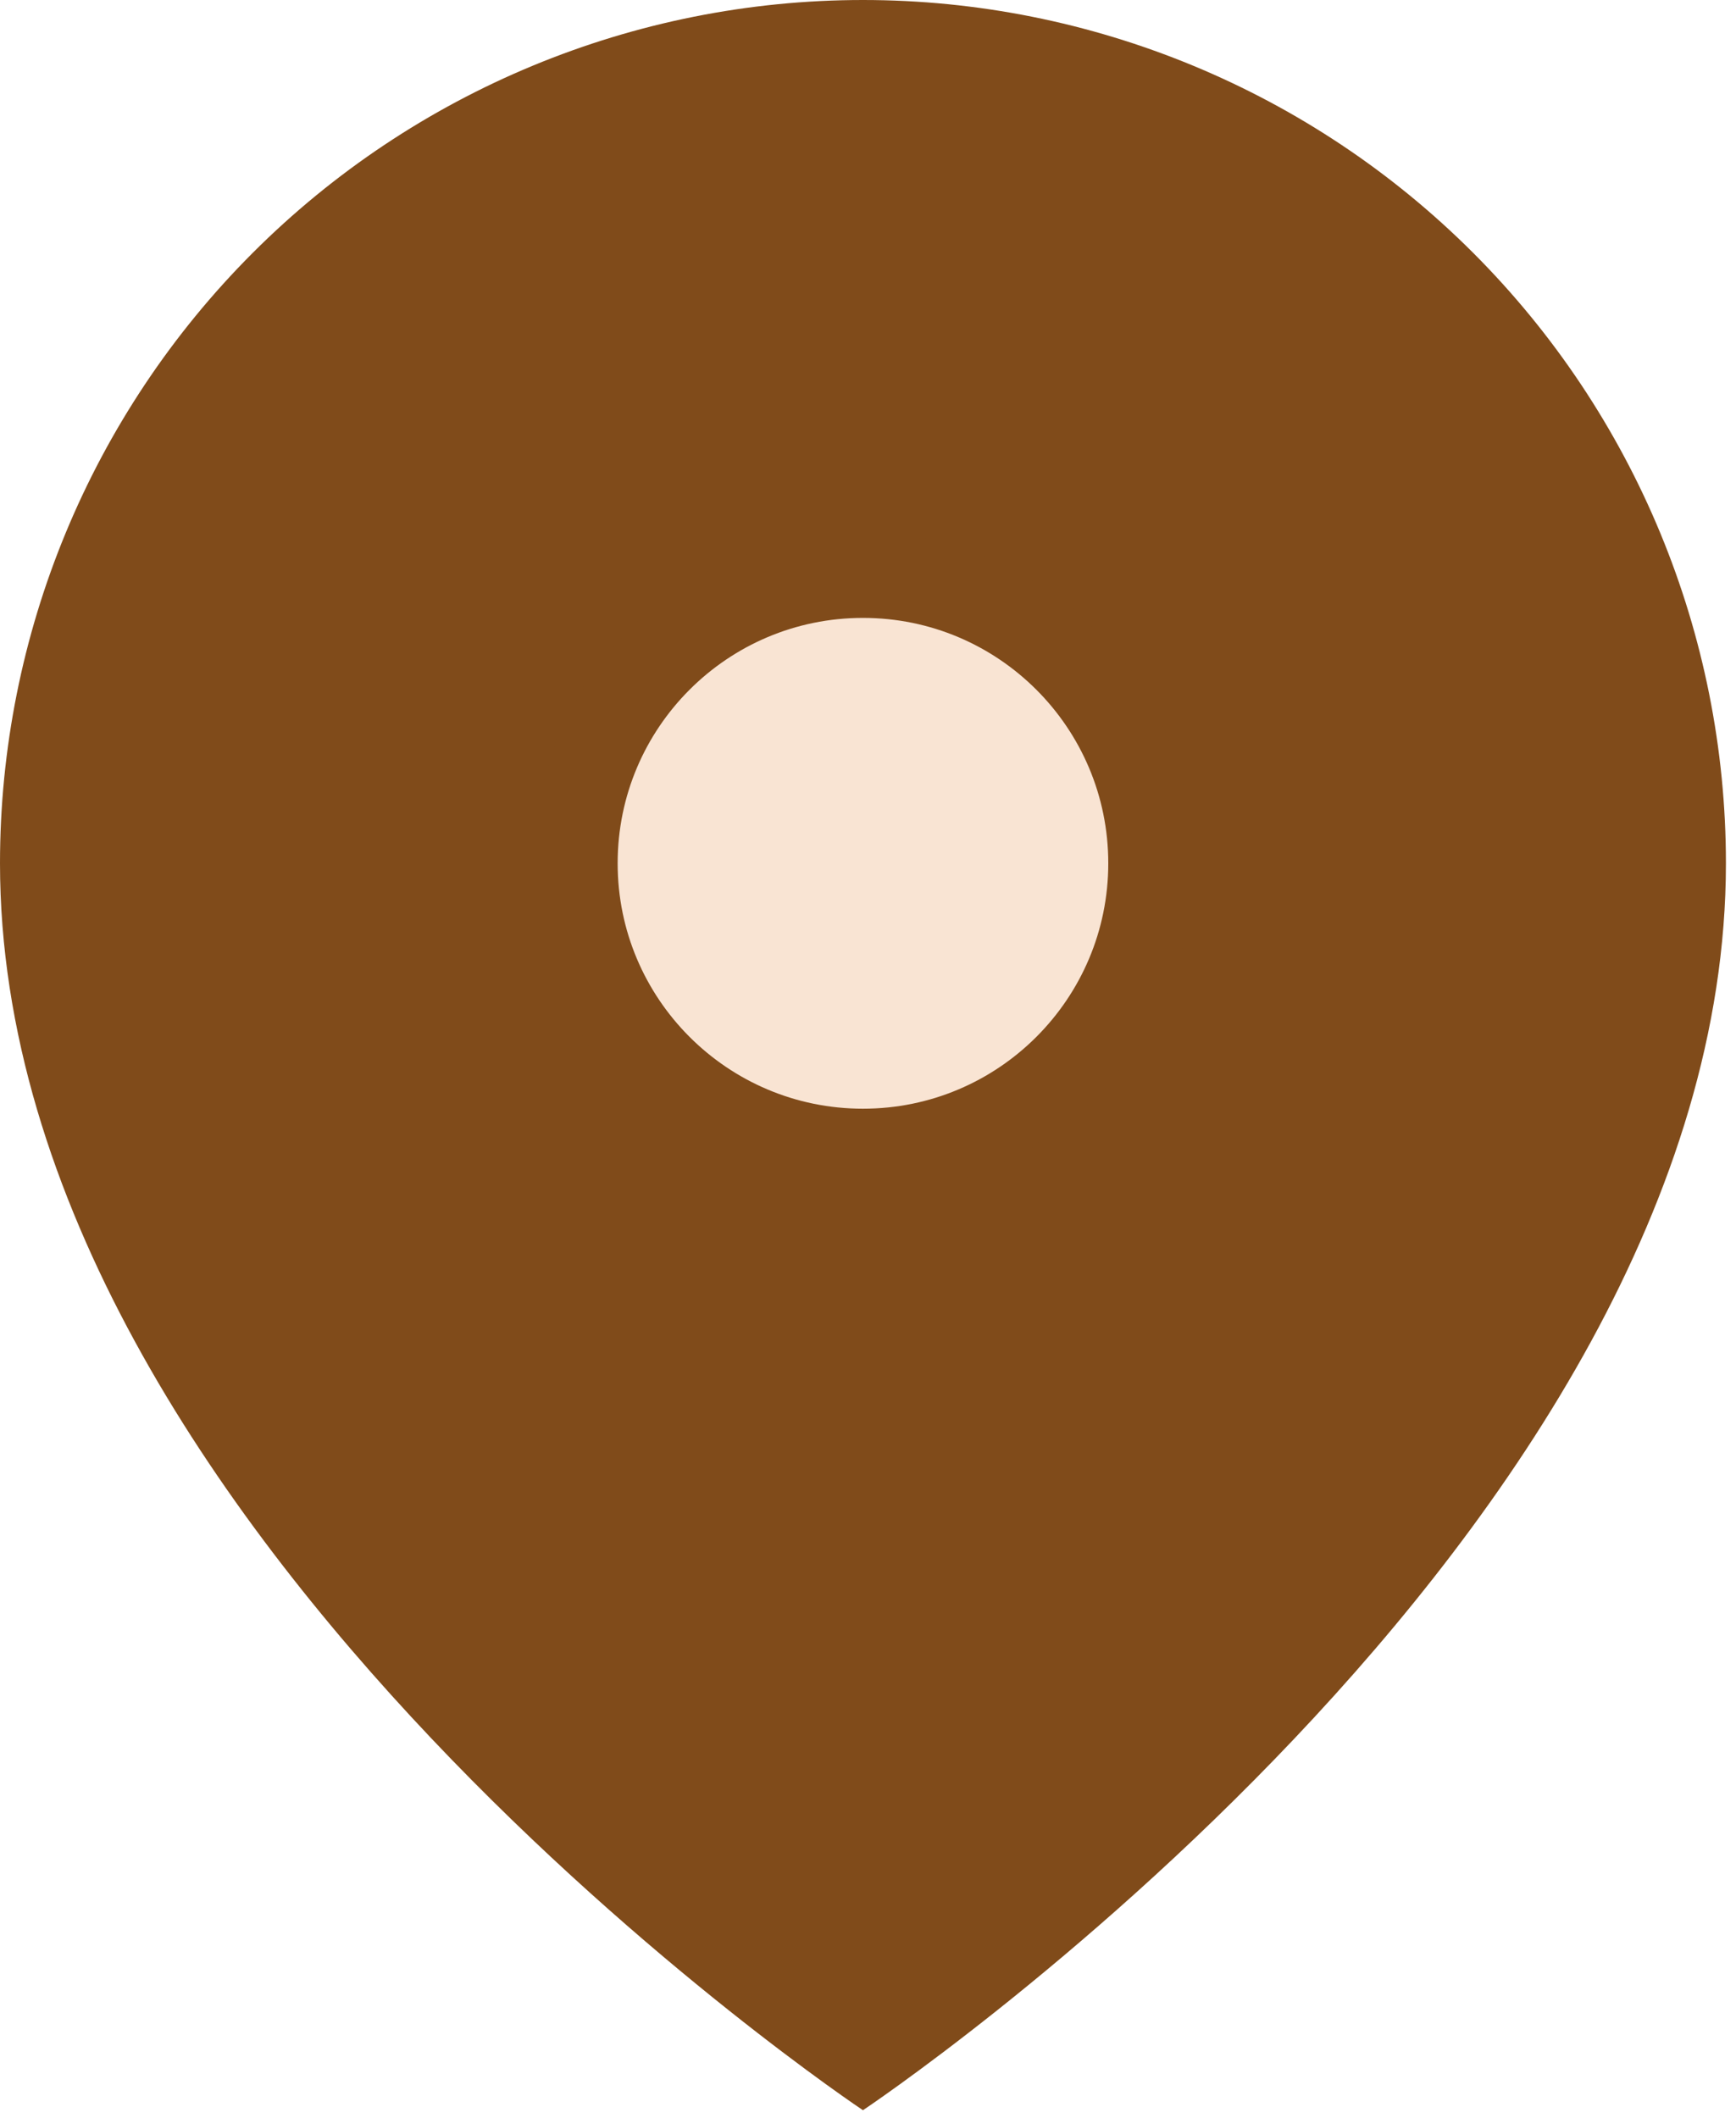
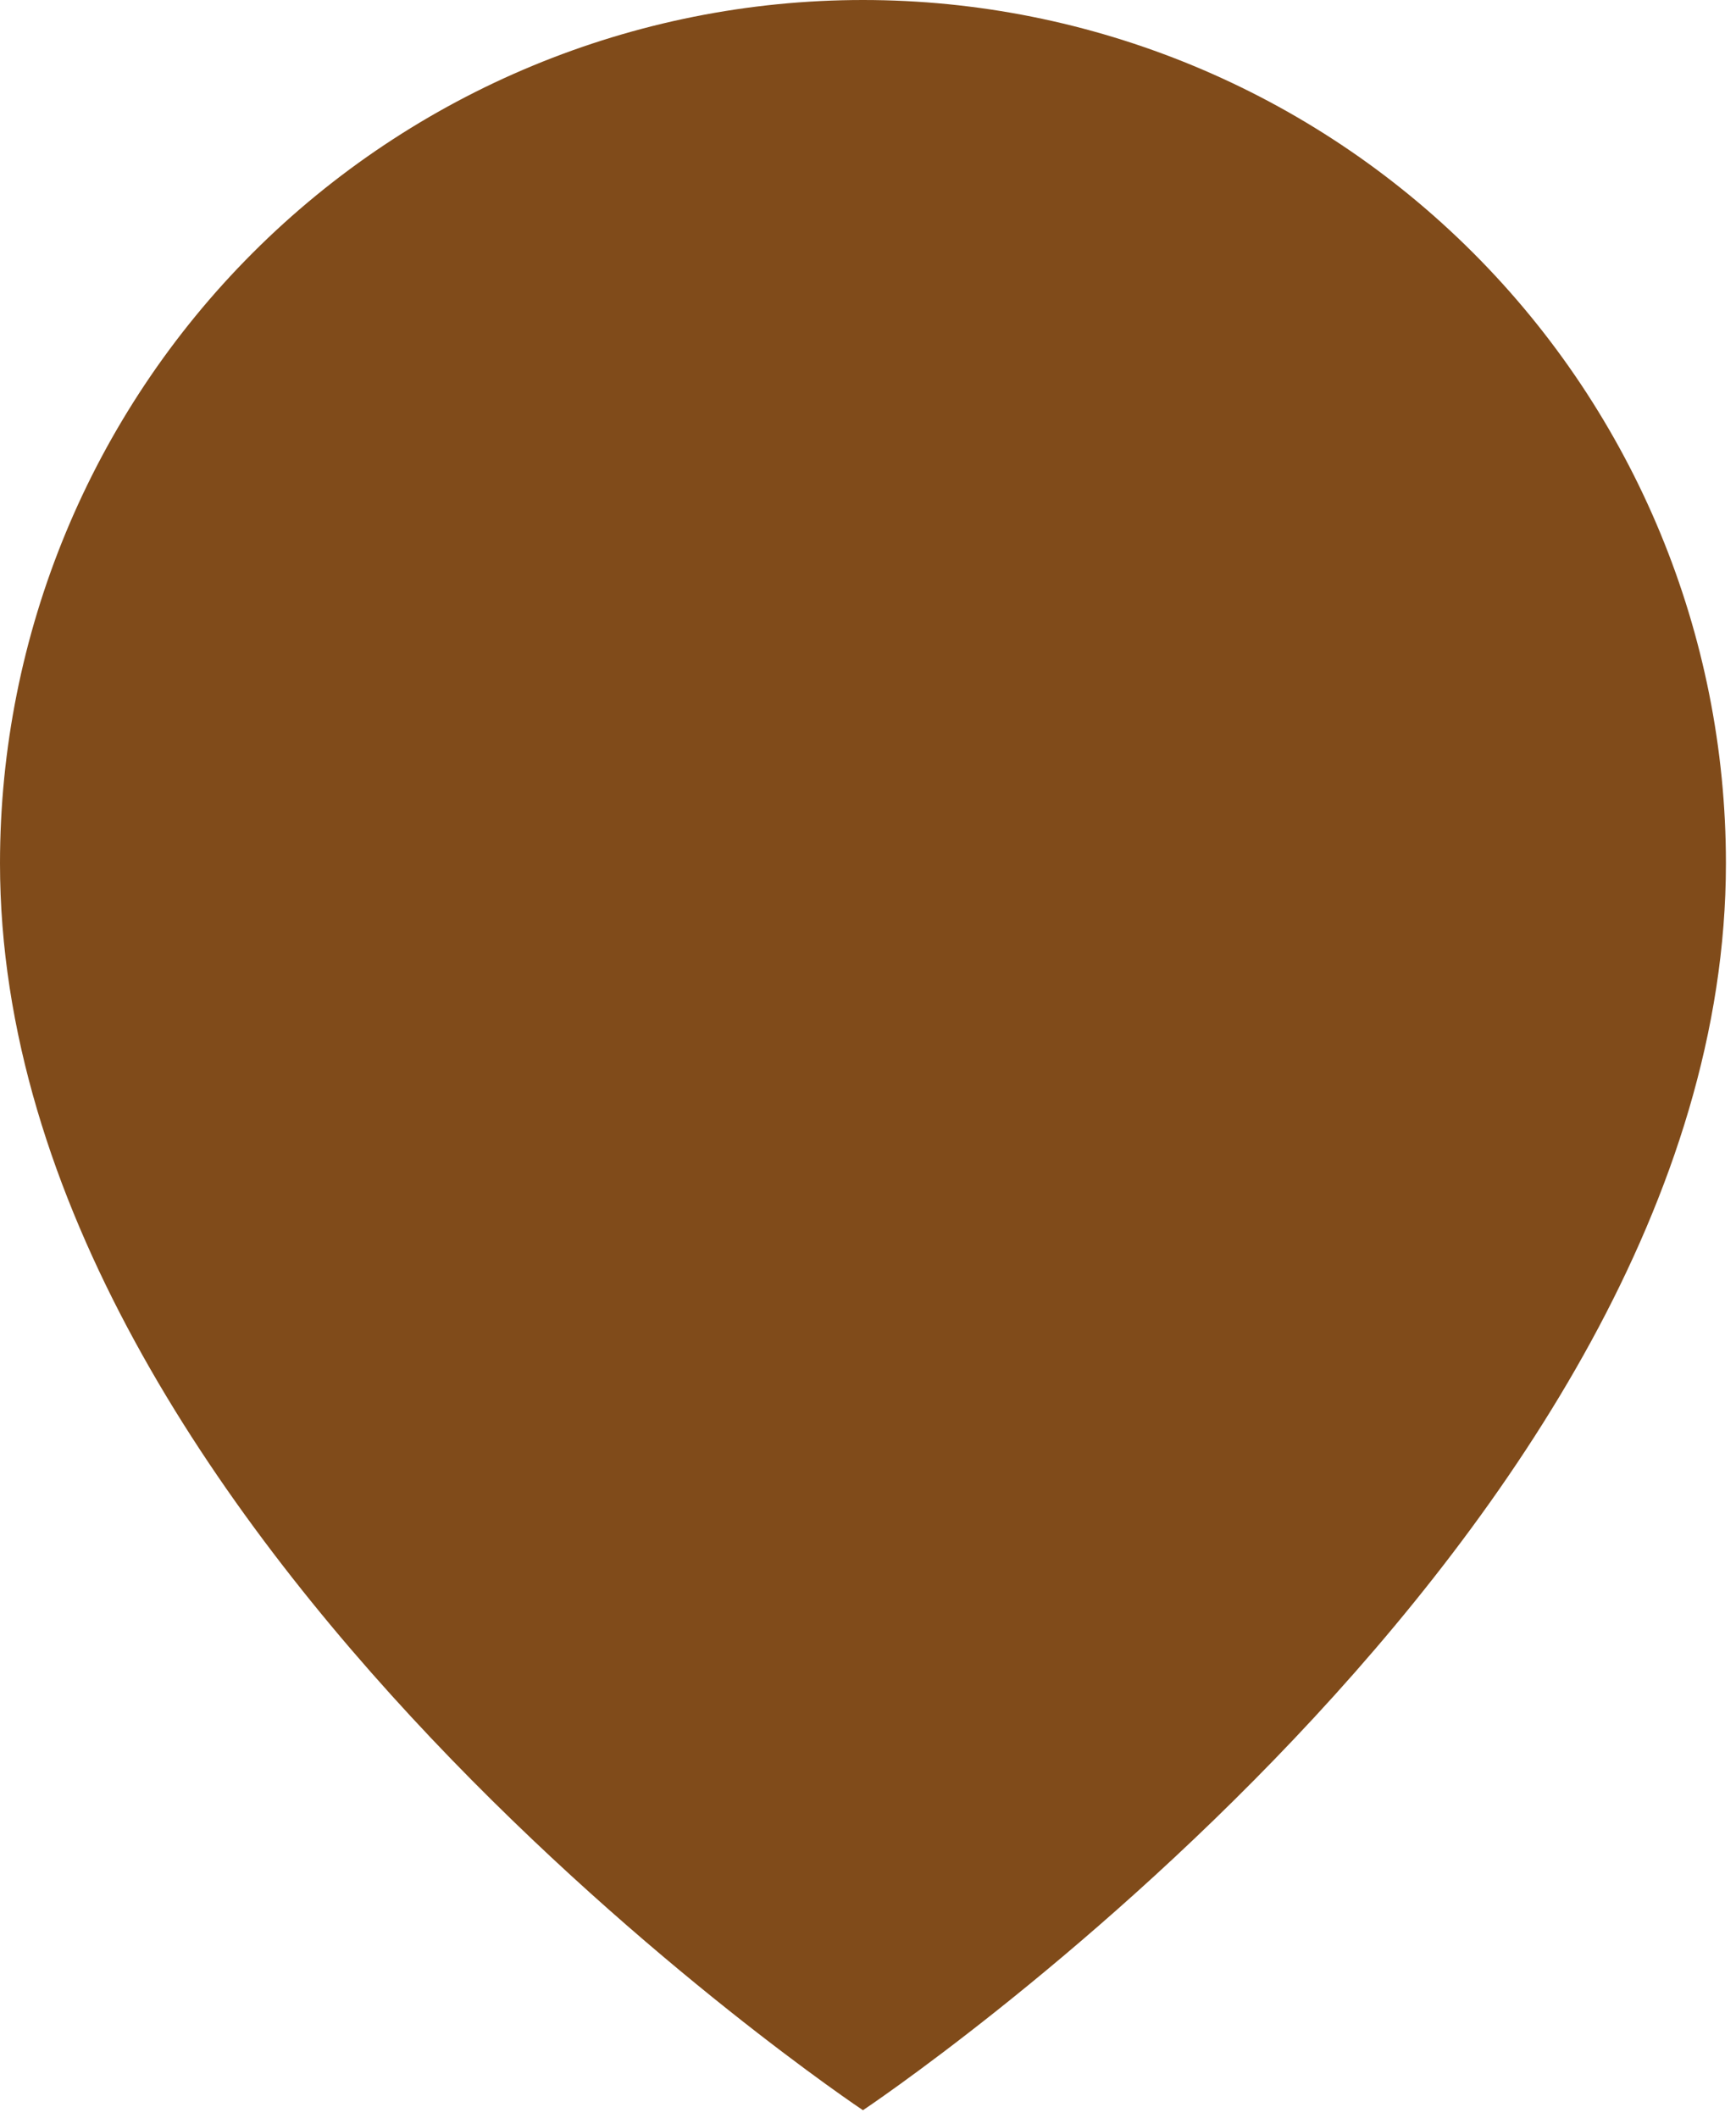
<svg xmlns="http://www.w3.org/2000/svg" width="123" height="150" viewBox="0 0 123 150" fill="none">
  <path d="M122.286 61.143C122.286 108.698 61.143 149.46 61.143 149.46C61.143 149.46 0 108.698 0 61.143C2.41639e-07 44.927 6.442 29.375 17.908 17.908C29.375 6.442 44.927 0 61.143 0C77.359 0 92.911 6.442 104.377 17.908C115.844 29.375 122.286 44.927 122.286 61.143Z" fill="#804B1A" />
-   <path d="M61.143 81.526C72.399 81.526 81.524 72.401 81.524 61.145C81.524 49.889 72.399 40.764 61.143 40.764C49.887 40.764 40.762 49.889 40.762 61.145C40.762 72.401 49.887 81.526 61.143 81.526Z" fill="#F9E4D3" stroke="#804B1A" stroke-width="6" stroke-linecap="round" stroke-linejoin="round" />
</svg>